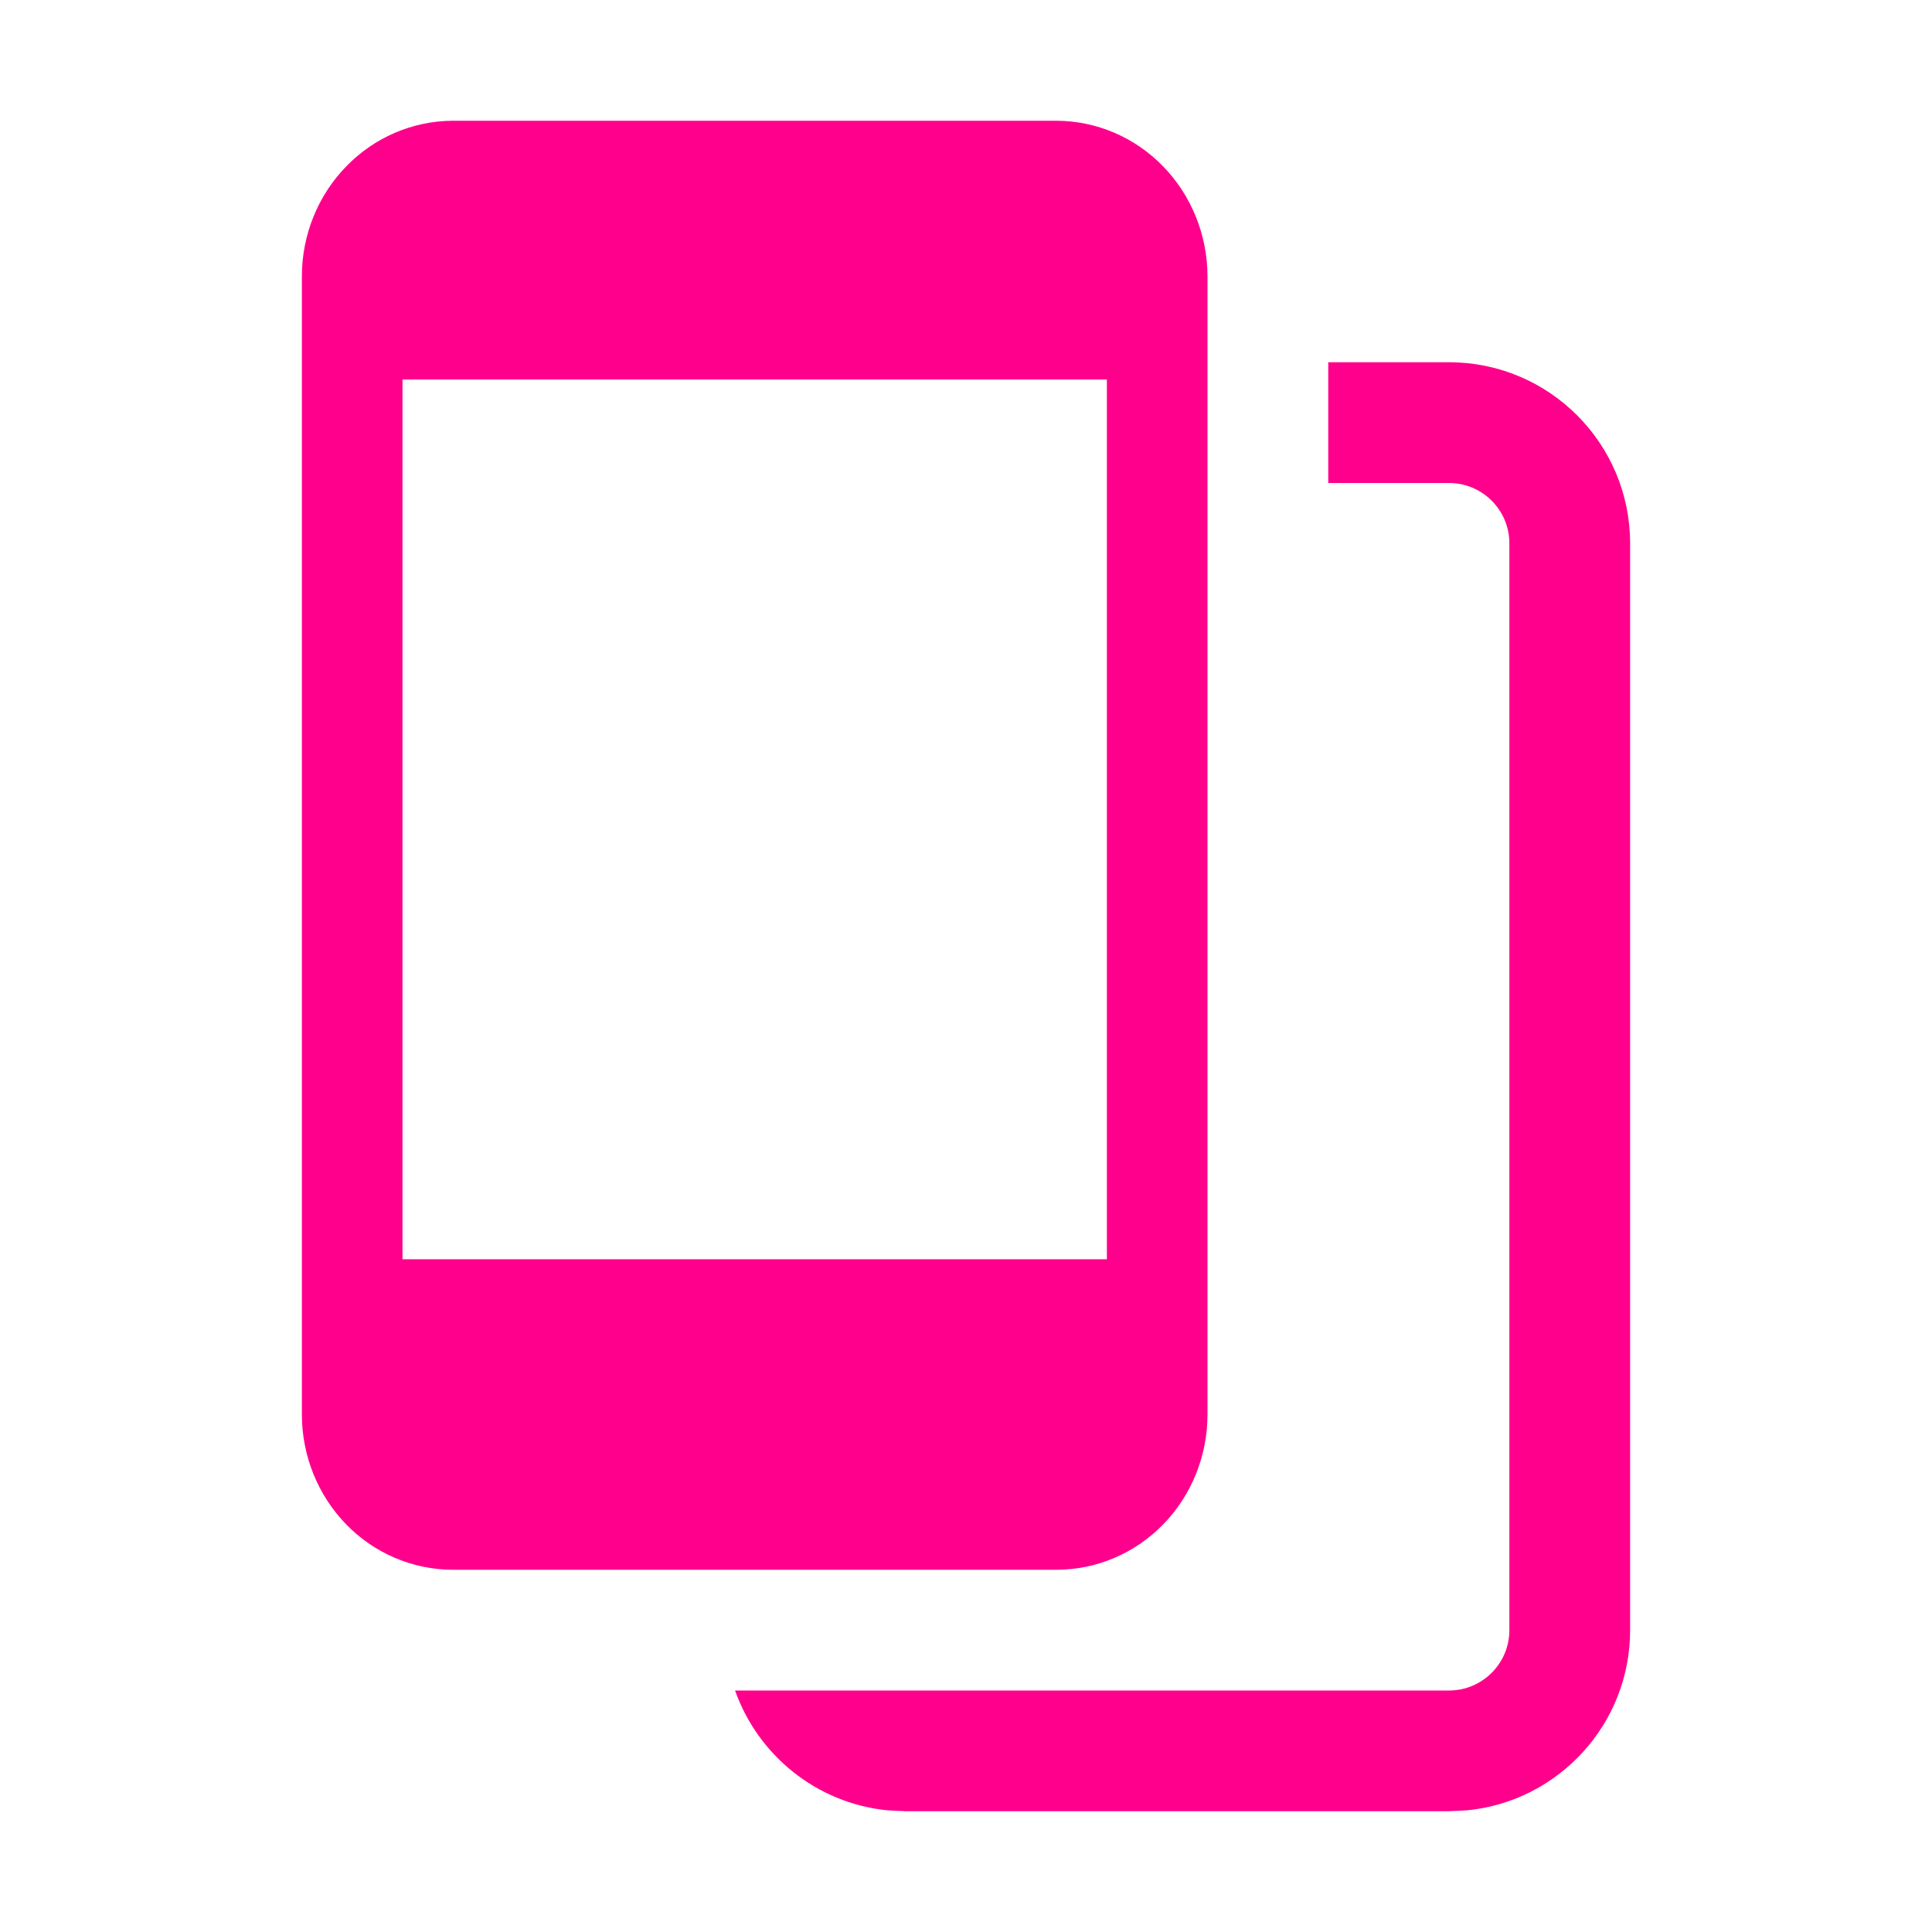
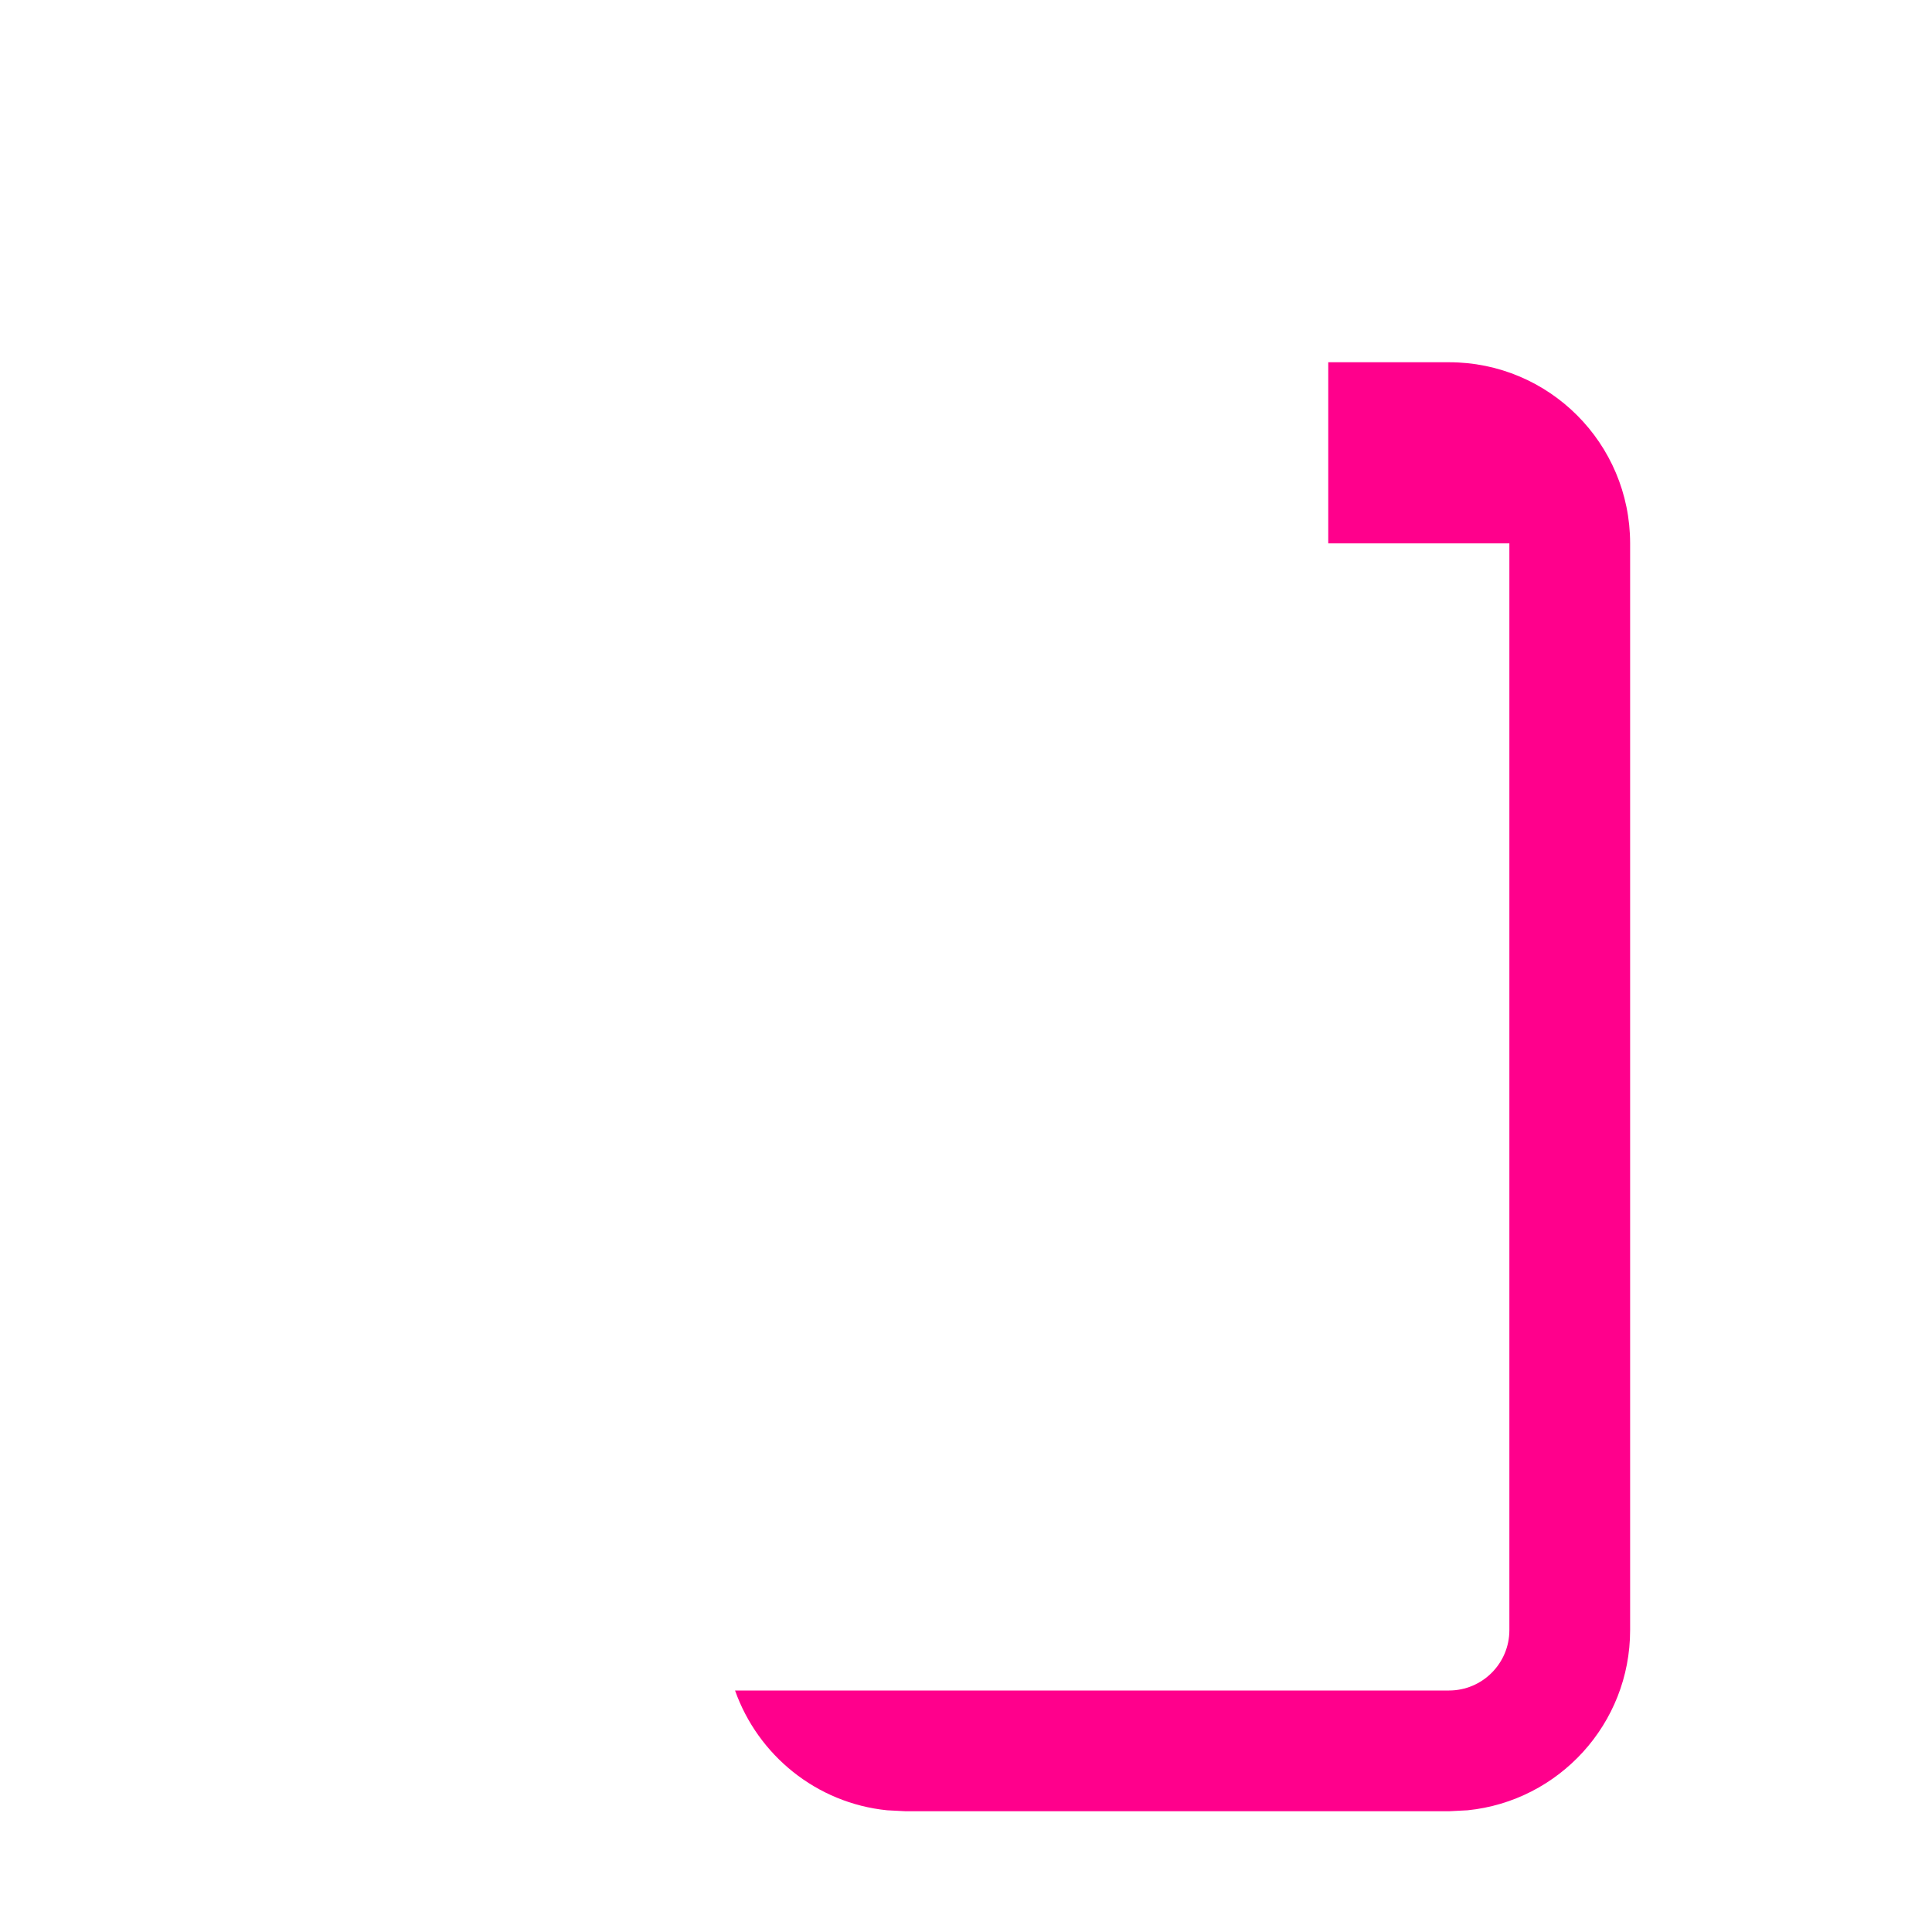
<svg xmlns="http://www.w3.org/2000/svg" width="24" height="24" viewBox="0 0 24 24" fill="none">
-   <path d="M18 4.5C19.243 4.5 20.25 5.507 20.25 6.75V20.25C20.25 21.415 19.365 22.373 18.231 22.488L18 22.5H11.25L11.02 22.488C10.142 22.399 9.416 21.804 9.131 21H18C18.414 21 18.75 20.664 18.75 20.25V6.75C18.75 6.336 18.414 6 18 6H16.5V4.5H18Z" fill="#FF008C" />
-   <path d="M13.125 1.5H5.625C5.128 1.502 4.652 1.705 4.301 2.067C3.949 2.428 3.751 2.918 3.75 3.429V17.571C3.75 18.083 3.948 18.573 4.299 18.935C4.651 19.297 5.128 19.5 5.625 19.5H13.125C13.622 19.5 14.099 19.297 14.451 18.935C14.803 18.573 15 18.083 15 17.571V3.429C14.998 2.918 14.8 2.428 14.449 2.067C14.098 1.705 13.622 1.502 13.125 1.5ZM13.75 15.643H5V4.714H13.75V15.643Z" fill="#FF008C" />
+   <path d="M18 4.5C19.243 4.5 20.25 5.507 20.25 6.75V20.25C20.25 21.415 19.365 22.373 18.231 22.488L18 22.5H11.25L11.02 22.488C10.142 22.399 9.416 21.804 9.131 21H18C18.414 21 18.75 20.664 18.75 20.25V6.75H16.5V4.5H18Z" fill="#FF008C" />
</svg>